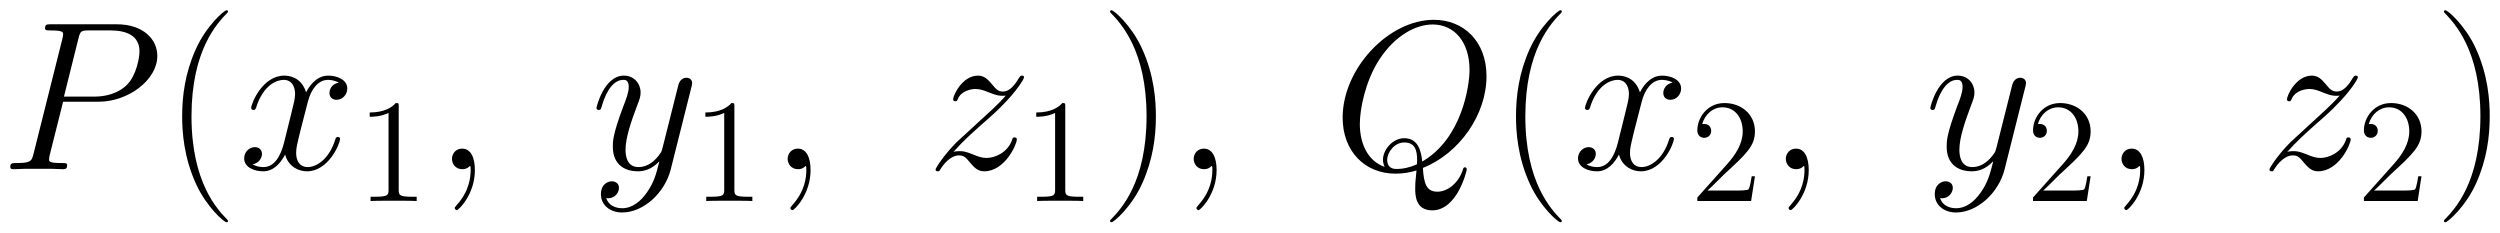
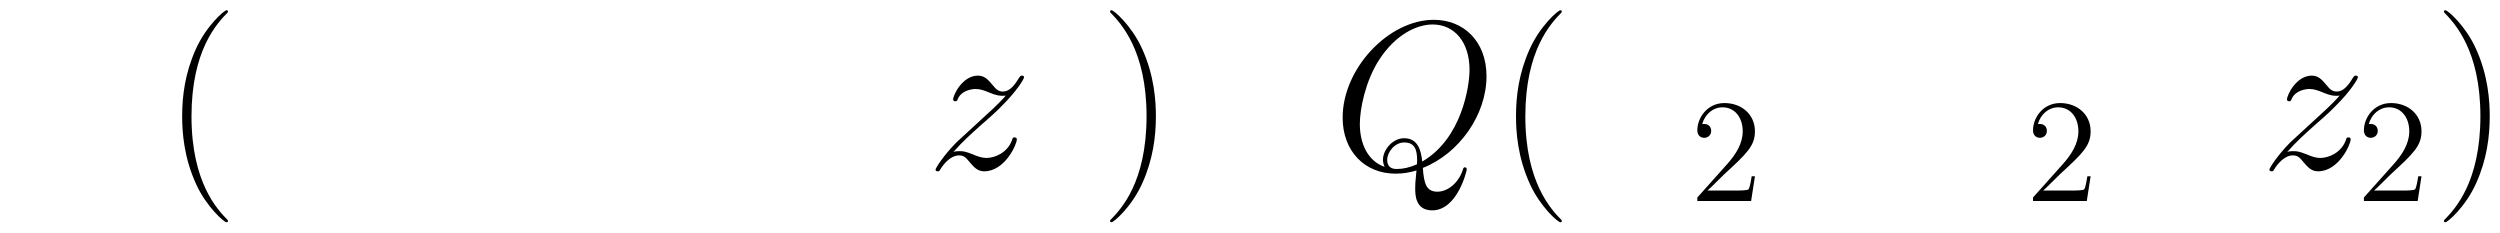
<svg xmlns="http://www.w3.org/2000/svg" xmlns:xlink="http://www.w3.org/1999/xlink" version="1.1" width="225.189" height="20.944" viewBox="0 0 243.447 22.642">
  <defs>
    <clipPath id="clip_1">
      <path transform="matrix(1,0,0,-1,-100.4,656.775)" d="M100.4 634.133H343.847V656.775H100.4Z" clip-rule="evenodd" />
    </clipPath>
-     <path id="font_2_2" d="M.296 .318H.464C.602 .318 .74 .42 .74 .534 .74 .612 .674 .683 .548 .683H.239C.22 .683 .211 .683 .211 .664 .211 .654 .22 .654 .235 .654 .296 .654 .296 .646 .296 .635 .296 .633 .296 .627 .292 .612L.157 .074C.148 .039 .146 .029 .076 .029 .057 .029 .047 .029 .047 .011 .047 0 .056 0 .062 0 .081 0 .101 .002 .12 .002H.237C.256 .002 .277 0 .296 0 .304 0 .315 0 .315 .019 .315 .029 .306 .029 .291 .029 .231 .029 .23 .036 .23 .046 .23 .051 .231 .058 .232 .063L.296 .318M.368 .615C.377 .652 .381 .654 .42 .654H.519C.594 .654 .656 .63 .656 .555 .656 .529 .643 .444 .597 .398 .58 .38 .532 .342 .441 .342H.3L.368 .615Z" />
    <path id="font_3_1" d="M.306-.244C.306-.243 .306-.241 .303-.238 .257-.191 .134-.063 .134 .249 .134 .561 .255 .688 .304 .738 .304 .739 .306 .741 .306 .744 .306 .747 .303 .749 .299 .749 .288 .749 .203 .675 .154 .565 .104 .454 .09 .346 .09 .25 .09 .178 .097 .056 .157-.073 .205-.177 .287-.25 .299-.25 .304-.25 .306-.248 .306-.244Z" />
-     <path id="font_2_4" d="M.474 .408C.442 .402 .43 .378 .43 .359 .43 .335 .449 .327 .463 .327 .493 .327 .514 .353 .514 .38 .514 .422 .466 .441 .424 .441 .363 .441 .329 .381 .32 .362 .297 .437 .235 .441 .217 .441 .115 .441 .061 .31 .061 .288 .061 .284 .065 .279 .072 .279 .08 .279 .082 .285 .084 .289 .118 .4 .185 .421 .214 .421 .259 .421 .268 .379 .268 .355 .268 .333 .262 .31 .25 .262L.216 .125C.201 .065 .172 .01 .119 .01 .114 .01 .089 .01 .068 .023 .104 .03 .112 .06 .112 .072 .112 .092 .097 .104 .078 .104 .054 .104 .028 .083 .028 .051 .028 .009 .075-.01 .118-.01 .166-.01 .2 .028 .221 .069 .237 .01 .287-.01 .324-.01 .426-.01 .48 .121 .48 .143 .48 .148 .476 .152 .47 .152 .461 .152 .46 .147 .457 .139 .43 .051 .372 .01 .327 .01 .292 .01 .273 .036 .273 .077 .273 .099 .277 .115 .293 .181L.328 .317C.343 .377 .377 .421 .423 .421 .425 .421 .453 .421 .474 .408Z" />
-     <path id="font_4_1" d="M.288 .641C.288 .664 .288 .665 .268 .665 .244 .638 .194 .601 .091 .601V.572C.114 .572 .164 .572 .219 .598V.077C.219 .041 .216 .029 .128 .029H.097V0C.124 .002 .221 .002 .254 .002 .287 .002 .383 .002 .41 0V.029H.379C.291 .029 .288 .041 .288 .077V.641Z" />
-     <path id="font_2_1" d="M.195-.004C.195 .054 .176 .097 .135 .097 .103 .097 .087 .071 .087 .049 .087 .027 .102 0 .136 0 .149 0 .16 .004 .169 .013 .171 .015 .172 .015 .173 .015 .175 .015 .175 .001 .175-.004 .175-.037 .169-.102 .111-.167 .1-.179 .1-.181 .1-.183 .1-.188 .105-.193 .11-.193 .118-.193 .195-.119 .195-.004Z" />
-     <path id="font_2_5" d="M.263-.112C.236-.15 .197-.184 .148-.184 .136-.184 .088-.182 .073-.136 .076-.137 .081-.137 .083-.137 .113-.137 .133-.111 .133-.088 .133-.065 .114-.057 .099-.057 .083-.057 .048-.069 .048-.118 .048-.169 .091-.204 .148-.204 .248-.204 .349-.112 .377-.001L.475 .389C.476 .394 .478 .4 .478 .406 .478 .421 .466 .431 .451 .431 .442 .431 .421 .427 .413 .397L.339 .103C.334 .085 .334 .083 .326 .072 .306 .044 .273 .01 .225 .01 .169 .01 .164 .065 .164 .092 .164 .149 .191 .226 .218 .298 .229 .327 .235 .341 .235 .361 .235 .403 .205 .441 .156 .441 .064 .441 .027 .296 .027 .288 .027 .284 .031 .279 .038 .279 .047 .279 .048 .283 .052 .297 .076 .381 .114 .421 .153 .421 .162 .421 .179 .421 .179 .388 .179 .362 .168 .333 .153 .295 .104 .164 .104 .131 .104 .107 .104 .012 .172-.01 .222-.01 .251-.01 .287-.001 .322 .036L.323 .035C.308-.024 .298-.063 .263-.112Z" />
    <path id="font_2_6" d="M.127 .081C.17 .13 .205 .161 .255 .206 .315 .258 .341 .283 .355 .298 .425 .367 .46 .425 .46 .433 .46 .441 .452 .441 .45 .441 .443 .441 .441 .437 .436 .43 .411 .387 .387 .366 .361 .366 .34 .366 .329 .375 .31 .399 .289 .424 .272 .441 .243 .441 .17 .441 .126 .35 .126 .329 .126 .326 .127 .32 .136 .32 .144 .32 .145 .324 .148 .331 .165 .371 .213 .378 .232 .378 .253 .378 .273 .371 .294 .362 .332 .346 .348 .346 .358 .346 .365 .346 .369 .346 .374 .347 .341 .308 .287 .26 .242 .219L.141 .126C.08 .064 .043 .005 .043-.002 .043-.008 .048-.01 .054-.01 .06-.01 .061-.009 .068 .003 .084 .028 .116 .065 .153 .065 .174 .065 .184 .058 .204 .033 .223 .011 .24-.01 .272-.01 .37-.01 .426 .117 .426 .14 .426 .144 .425 .15 .415 .15 .407 .15 .406 .146 .403 .136 .381 .077 .322 .053 .283 .053 .262 .053 .242 .06 .221 .069 .181 .085 .17 .085 .157 .085 .147 .085 .136 .085 .127 .081Z" />
    <path id="font_3_2" d="M.263 .249C.263 .321 .256 .443 .196 .572 .148 .676 .066 .749 .054 .749 .051 .749 .047 .748 .047 .743 .047 .741 .048 .74 .049 .738 .097 .688 .219 .561 .219 .25 .219-.062 .098-.189 .049-.239 .048-.241 .047-.242 .047-.244 .047-.249 .051-.25 .054-.25 .065-.25 .15-.176 .199-.066 .249 .045 .263 .153 .263 .249Z" />
    <path id="font_2_3" d="M.426 .006C.598 .074 .726 .257 .726 .438 .726 .603 .618 .704 .478 .704 .264 .704 .048 .474 .048 .243 .048 .085 .152-.021 .297-.021 .331-.021 .364-.016 .396-.006 .39-.066 .39-.071 .39-.09 .39-.119 .39-.194 .47-.194 .589-.194 .633-.007 .633-.001 .633 .005 .629 .009 .624 .009 .618 .009 .616 .004 .613-.007 .591-.07 .539-.106 .495-.106 .444-.106 .431-.071 .426 .006M.246 .011C.167 .038 .129 .12 .129 .213 .129 .283 .155 .416 .221 .517 .295 .631 .394 .682 .472 .682 .576 .682 .646 .598 .646 .468 .646 .394 .611 .145 .423 .036 .418 .086 .404 .146 .338 .146 .284 .146 .238 .092 .238 .044 .238 .033 .242 .018 .246 .011M.398 .023C.362 .007 .331 .001 .303 .001 .293 .001 .258 .001 .258 .044 .258 .08 .293 .126 .338 .126 .388 .126 .399 .092 .399 .042 .399 .036 .399 .029 .398 .023Z" />
    <path id="font_4_2" d="M.44 .168H.418C.415 .151 .407 .096 .397 .08 .39 .071 .333 .071 .303 .071H.118C.145 .094 .206 .158 .232 .182 .384 .322 .44 .374 .44 .473 .44 .588 .349 .665 .233 .665 .117 .665 .049 .566 .049 .48 .049 .429 .093 .429 .096 .429 .117 .429 .143 .444 .143 .476 .143 .504 .124 .523 .096 .523 .087 .523 .085 .523 .082 .522 .101 .59 .155 .636 .22 .636 .305 .636 .357 .565 .357 .473 .357 .388 .308 .314 .251 .25L.049 .024V0H.414L.44 .168Z" />
  </defs>
  <g clip-path="url(#clip_1)">
    <use data-text="P" xlink:href="#font_2_2" transform="matrix(20.663,0,0,-20.663,.029,16.476)" />
    <use data-text="(" xlink:href="#font_3_1" transform="matrix(20.663,0,0,-20.663,15.879,16.476)" />
    <use data-text="x" xlink:href="#font_2_4" transform="matrix(20.663,0,0,-20.663,23.197,16.476)" />
    <use data-text="1" xlink:href="#font_4_1" transform="matrix(14.346,0,0,-14.346,34.694,19.575)" />
    <use data-text="," xlink:href="#font_2_1" transform="matrix(20.663,0,0,-20.663,42.215,16.476)" />
    <use data-text="y" xlink:href="#font_2_5" transform="matrix(20.663,0,0,-20.663,57.526,16.476)" />
    <use data-text="1" xlink:href="#font_4_1" transform="matrix(14.346,0,0,-14.346,67.382,19.575)" />
    <use data-text="," xlink:href="#font_2_1" transform="matrix(20.663,0,0,-20.663,74.903,16.476)" />
    <use data-text="z" xlink:href="#font_2_6" transform="matrix(20.663,0,0,-20.663,90.214,16.476)" />
    <use data-text="1" xlink:href="#font_4_1" transform="matrix(14.346,0,0,-14.346,99.603,19.575)" />
    <use data-text=")" xlink:href="#font_3_2" transform="matrix(20.663,0,0,-20.663,107.125,16.476)" />
    <use data-text="," xlink:href="#font_2_1" transform="matrix(20.663,0,0,-20.663,114.442,16.476)" />
    <use data-text="Q" xlink:href="#font_2_3" transform="matrix(20.663,0,0,-20.663,129.753,16.476)" />
    <use data-text="(" xlink:href="#font_3_1" transform="matrix(20.663,0,0,-20.663,145.767,16.476)" />
    <use data-text="x" xlink:href="#font_2_4" transform="matrix(20.663,0,0,-20.663,153.085,16.476)" />
    <use data-text="2" xlink:href="#font_4_2" transform="matrix(14.346,0,0,-14.346,164.582,19.575)" />
    <use data-text="," xlink:href="#font_2_1" transform="matrix(20.663,0,0,-20.663,172.103,16.476)" />
    <use data-text="y" xlink:href="#font_2_5" transform="matrix(20.663,0,0,-20.663,187.414,16.476)" />
    <use data-text="2" xlink:href="#font_4_2" transform="matrix(14.346,0,0,-14.346,197.27,19.575)" />
    <use data-text="," xlink:href="#font_2_1" transform="matrix(20.663,0,0,-20.663,204.791,16.476)" />
    <use data-text="z" xlink:href="#font_2_6" transform="matrix(20.663,0,0,-20.663,220.102,16.476)" />
    <use data-text="2" xlink:href="#font_4_2" transform="matrix(14.346,0,0,-14.346,229.491,19.575)" />
    <use data-text=")" xlink:href="#font_3_2" transform="matrix(20.663,0,0,-20.663,237.013,16.476)" />
  </g>
</svg>